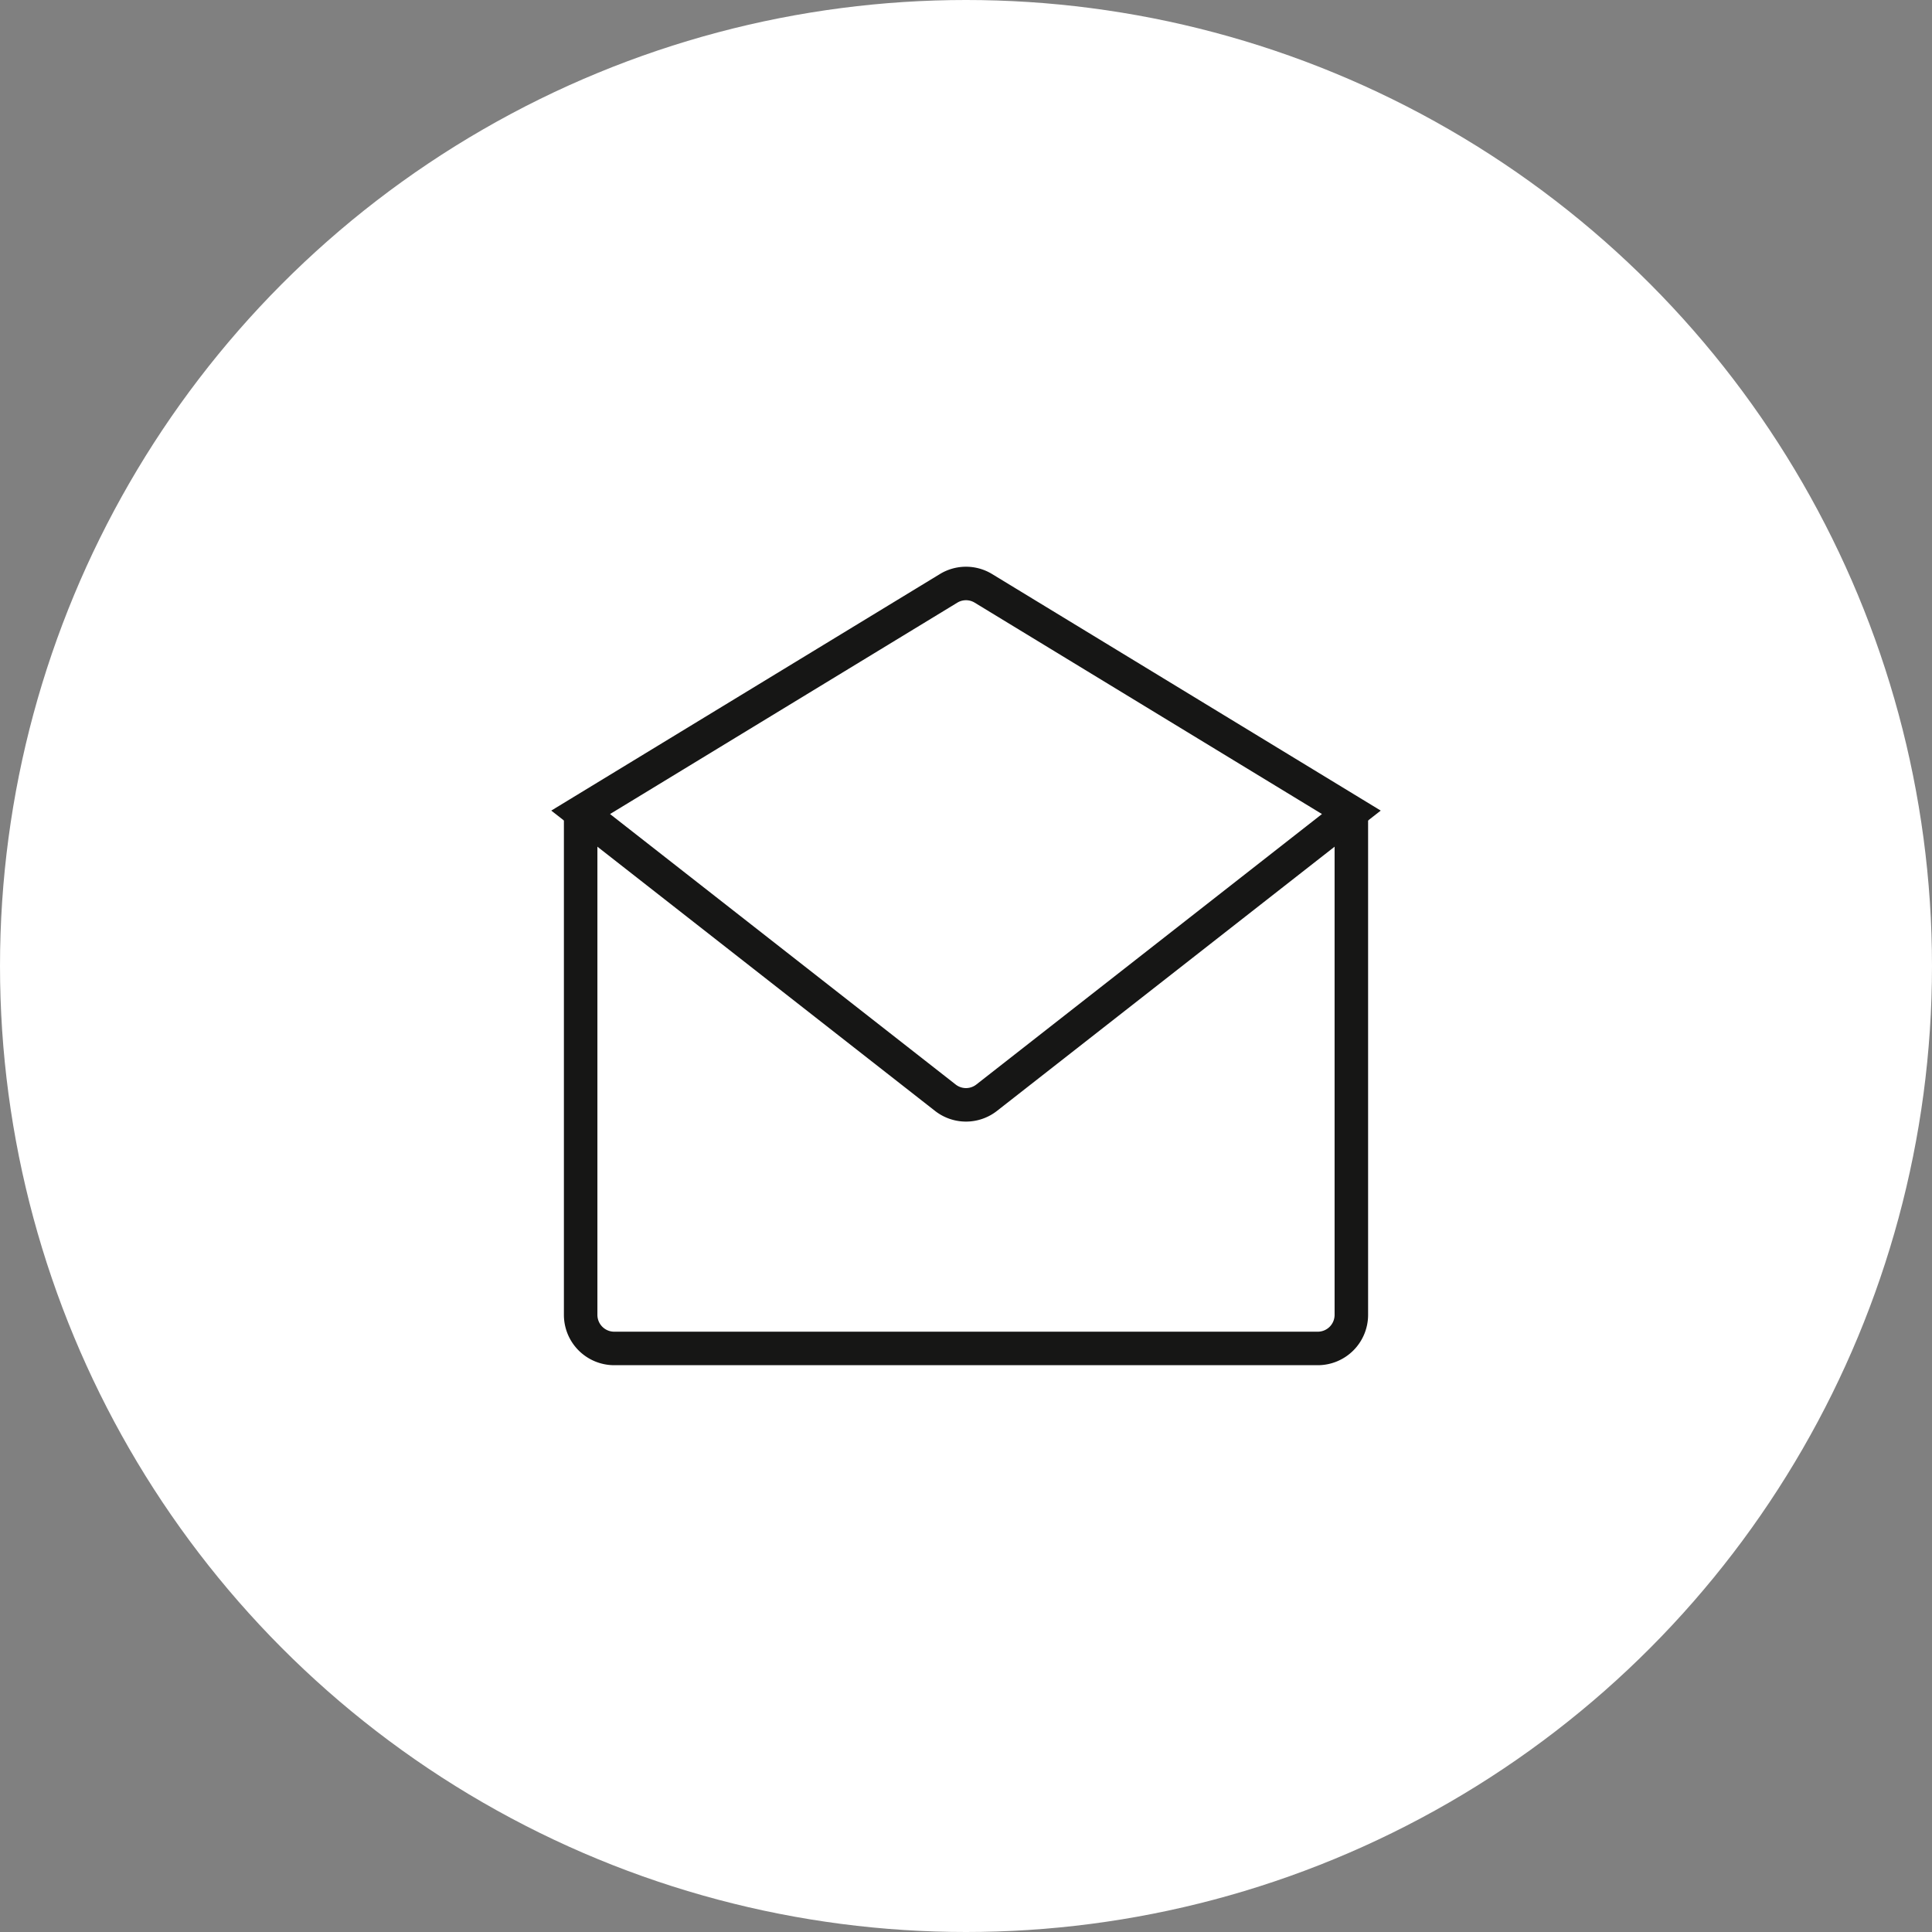
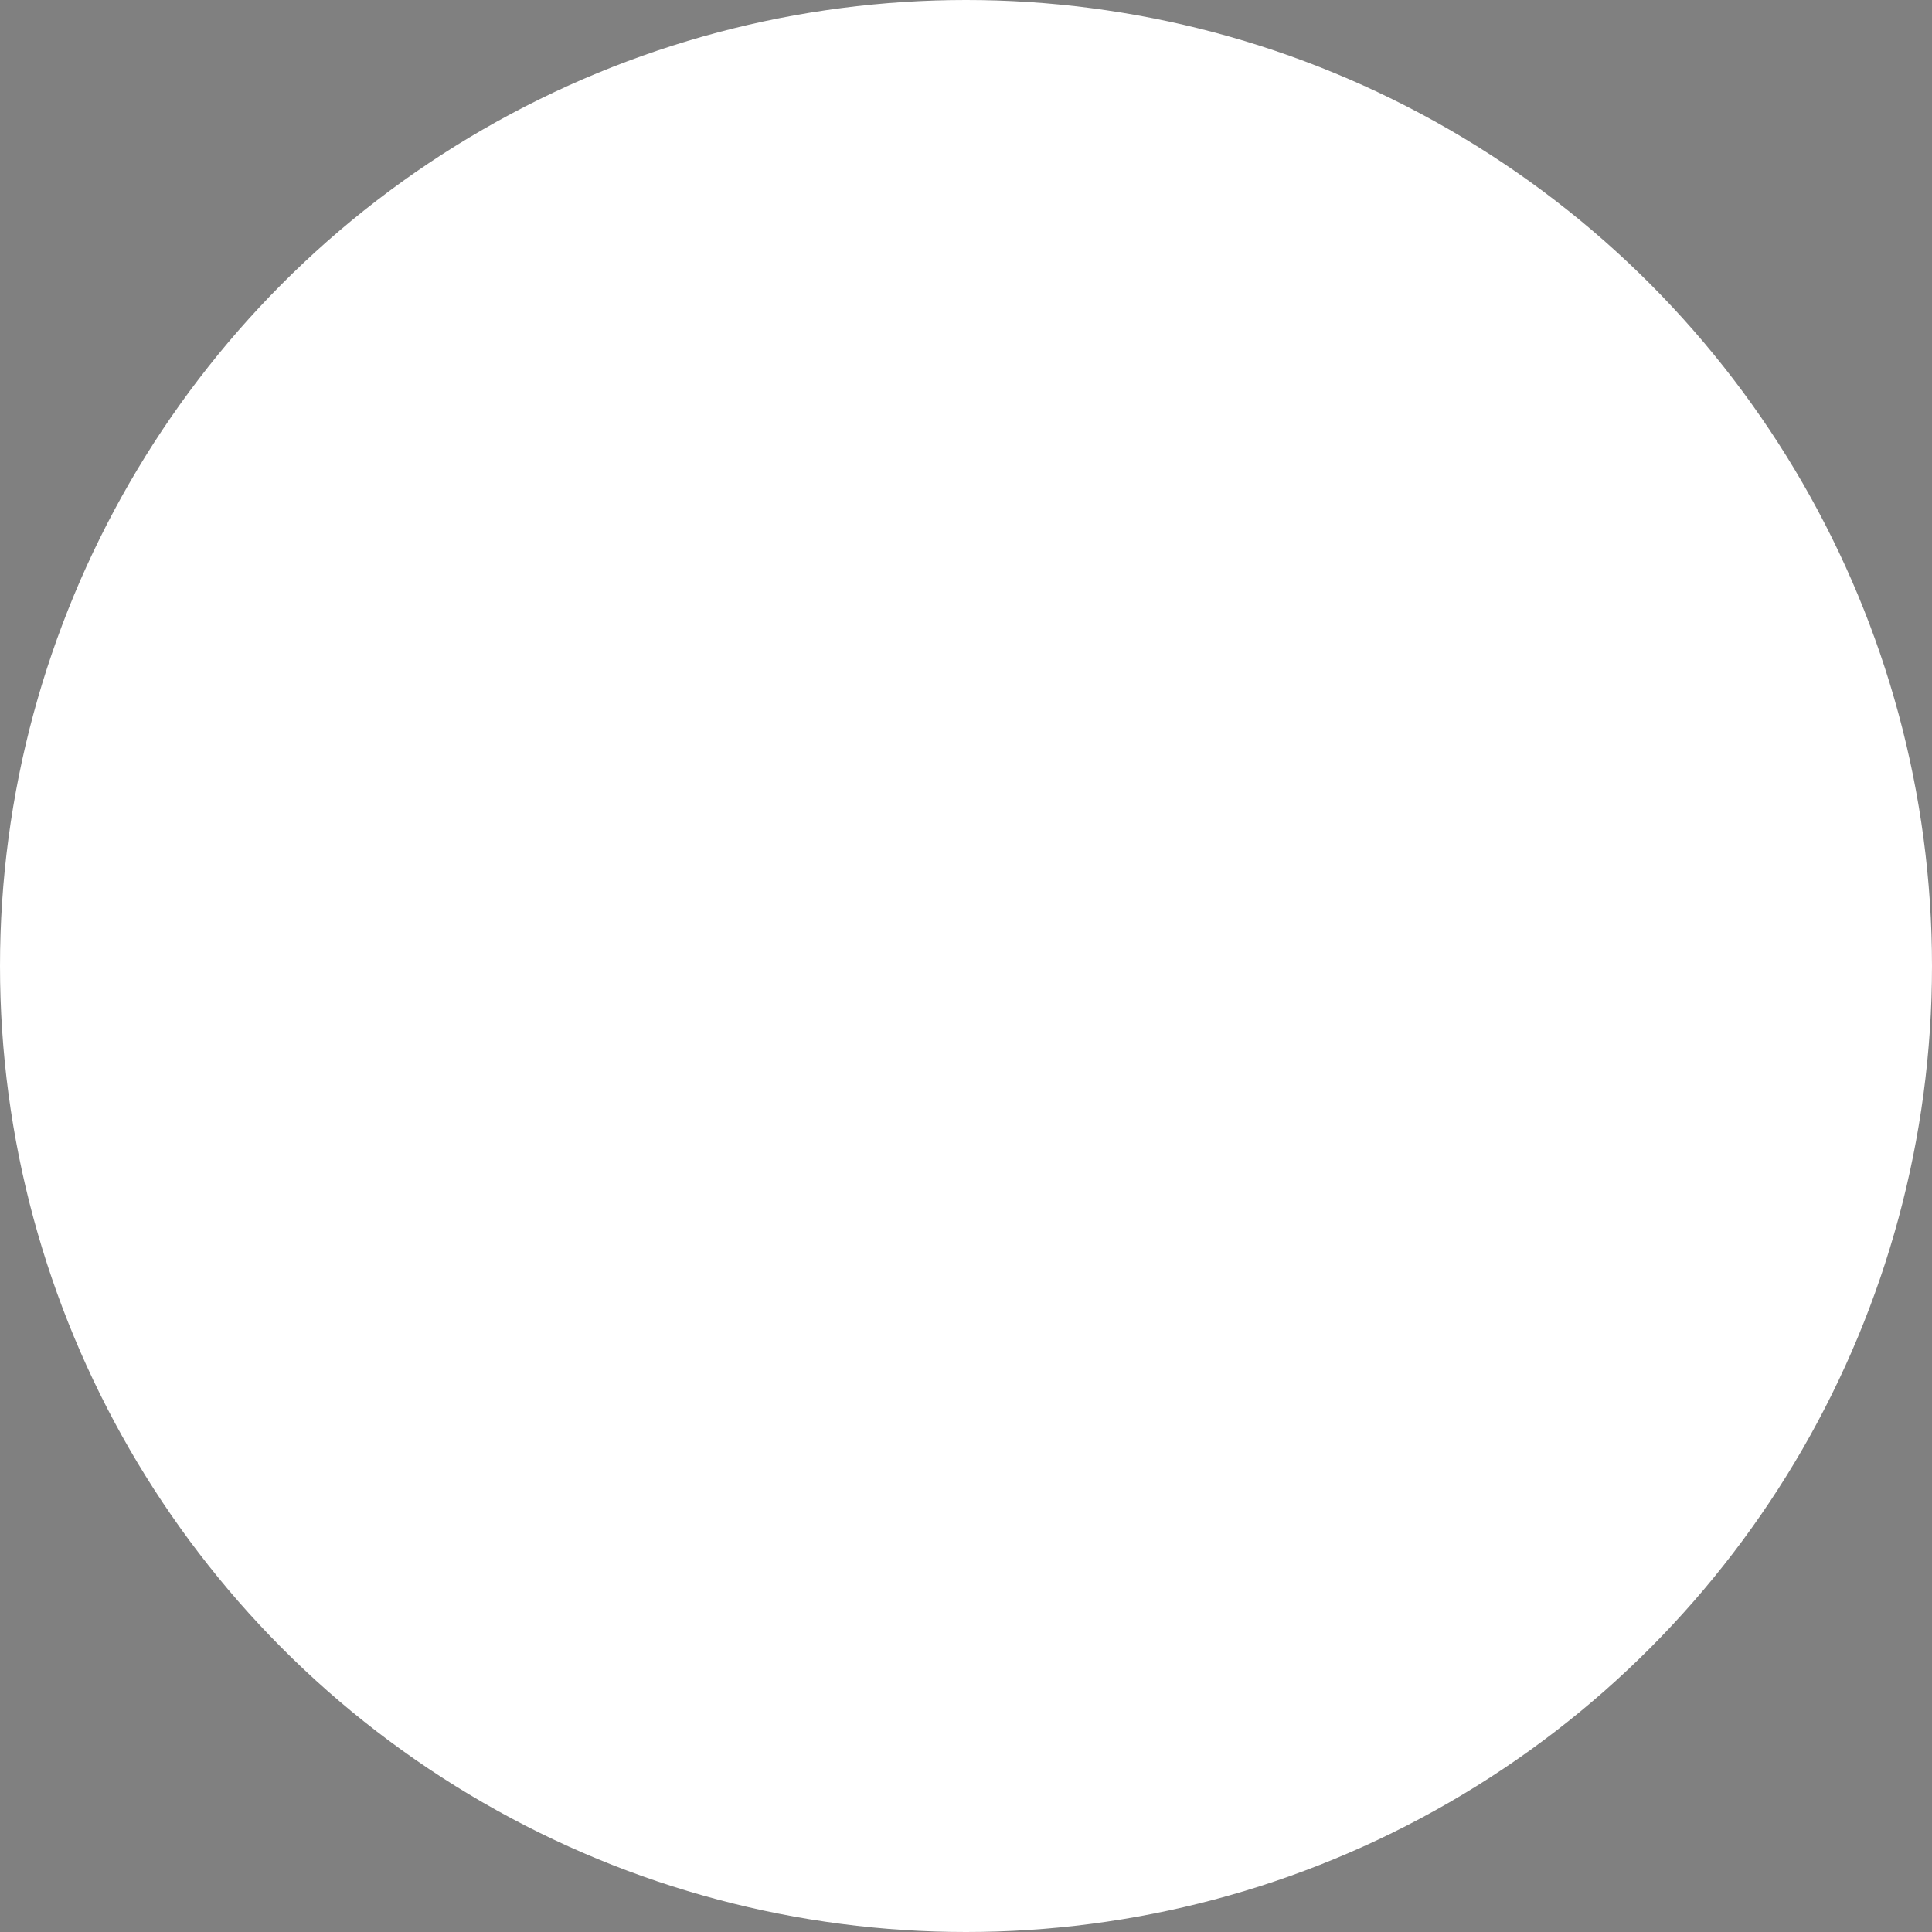
<svg xmlns="http://www.w3.org/2000/svg" id="Gruppe_280" data-name="Gruppe 280" width="44" height="44" viewBox="0 0 44 44">
  <rect x="0" y="0" width="44" height="44" fill="#808080" stroke="none" />
  <circle id="Ellipse_2" data-name="Ellipse 2" cx="22" cy="22" r="22" fill="#fff" opacity="0.995" style="mix-blend-mode: overlay;isolation: isolate" />
  <g id="ENVELOPE" transform="translate(22 22)">
    <g id="ENVELOPE-2" data-name="ENVELOPE" transform="translate(-8.776 -8.711)">
-       <path id="Pfad_75" data-name="Pfad 75" d="M18.429,7.329V18.776a.765.765,0,0,1-.763.763H1.64a.765.765,0,0,1-.763-.763V7.329" transform="translate(-0.877 -2.118)" fill="none" stroke="#161615" stroke-width="0.763" />
      <g id="Gruppe_5" data-name="Gruppe 5">
-         <path id="Pfad_76" data-name="Pfad 76" d="M18.429,5.711,10.05.611a.761.761,0,0,0-.794,0L.877,5.711l8.306,6.5a.763.763,0,0,0,.94,0Z" transform="translate(-0.877 -0.5)" fill="none" stroke="#161615" stroke-width="0.763" />
-       </g>
+         </g>
    </g>
  </g>
</svg>